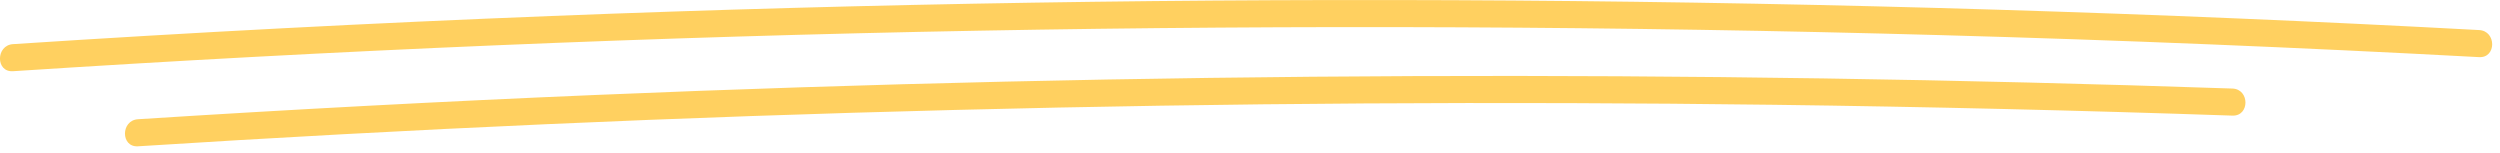
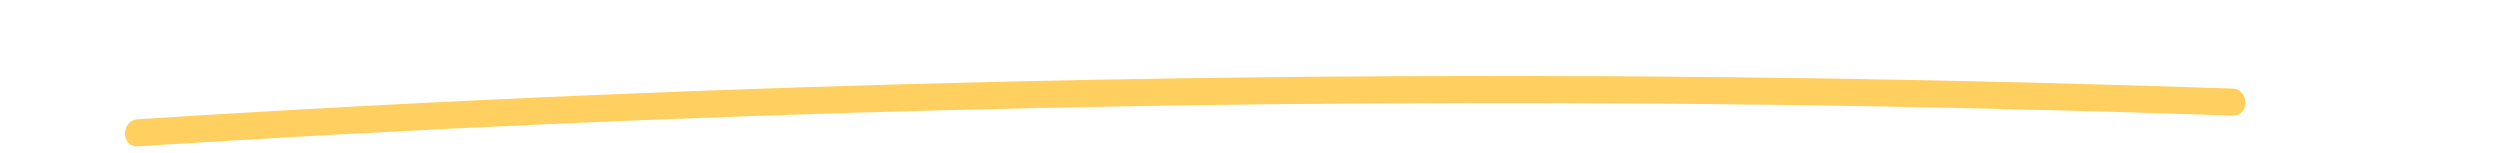
<svg xmlns="http://www.w3.org/2000/svg" id="Layer_1" viewBox="0 0 277 17">
-   <path d="m1.44,7.89c35.61-2.32,71.28-3.83,106.97-4.49,35.51-.66,71.04-.5,106.54.49,19.92.55,39.84,1.37,59.74,2.44,1.93.1,1.92-2.9,0-3C239.04,1.41,203.35.32,167.66.06c-35.51-.25-71.03.31-106.52,1.71C41.23,2.55,21.33,3.59,1.44,4.89c-1.92.13-1.93,3.13,0,3h0Z" style="fill:#ffd060;" />
  <path d="m15.29,16.21c30.16-1.92,60.36-3.27,90.57-4.03,30.22-.77,60.45-.96,90.68-.57,16.94.22,33.88.62,50.81,1.2,1.93.07,1.93-2.93,0-3-30.21-1.03-60.44-1.5-90.67-1.38-30.23.12-60.45.82-90.65,2.09-16.92.71-33.83,1.61-50.74,2.69-1.92.12-1.93,3.12,0,3h0Z" style="fill:#ffd060;" />
</svg>